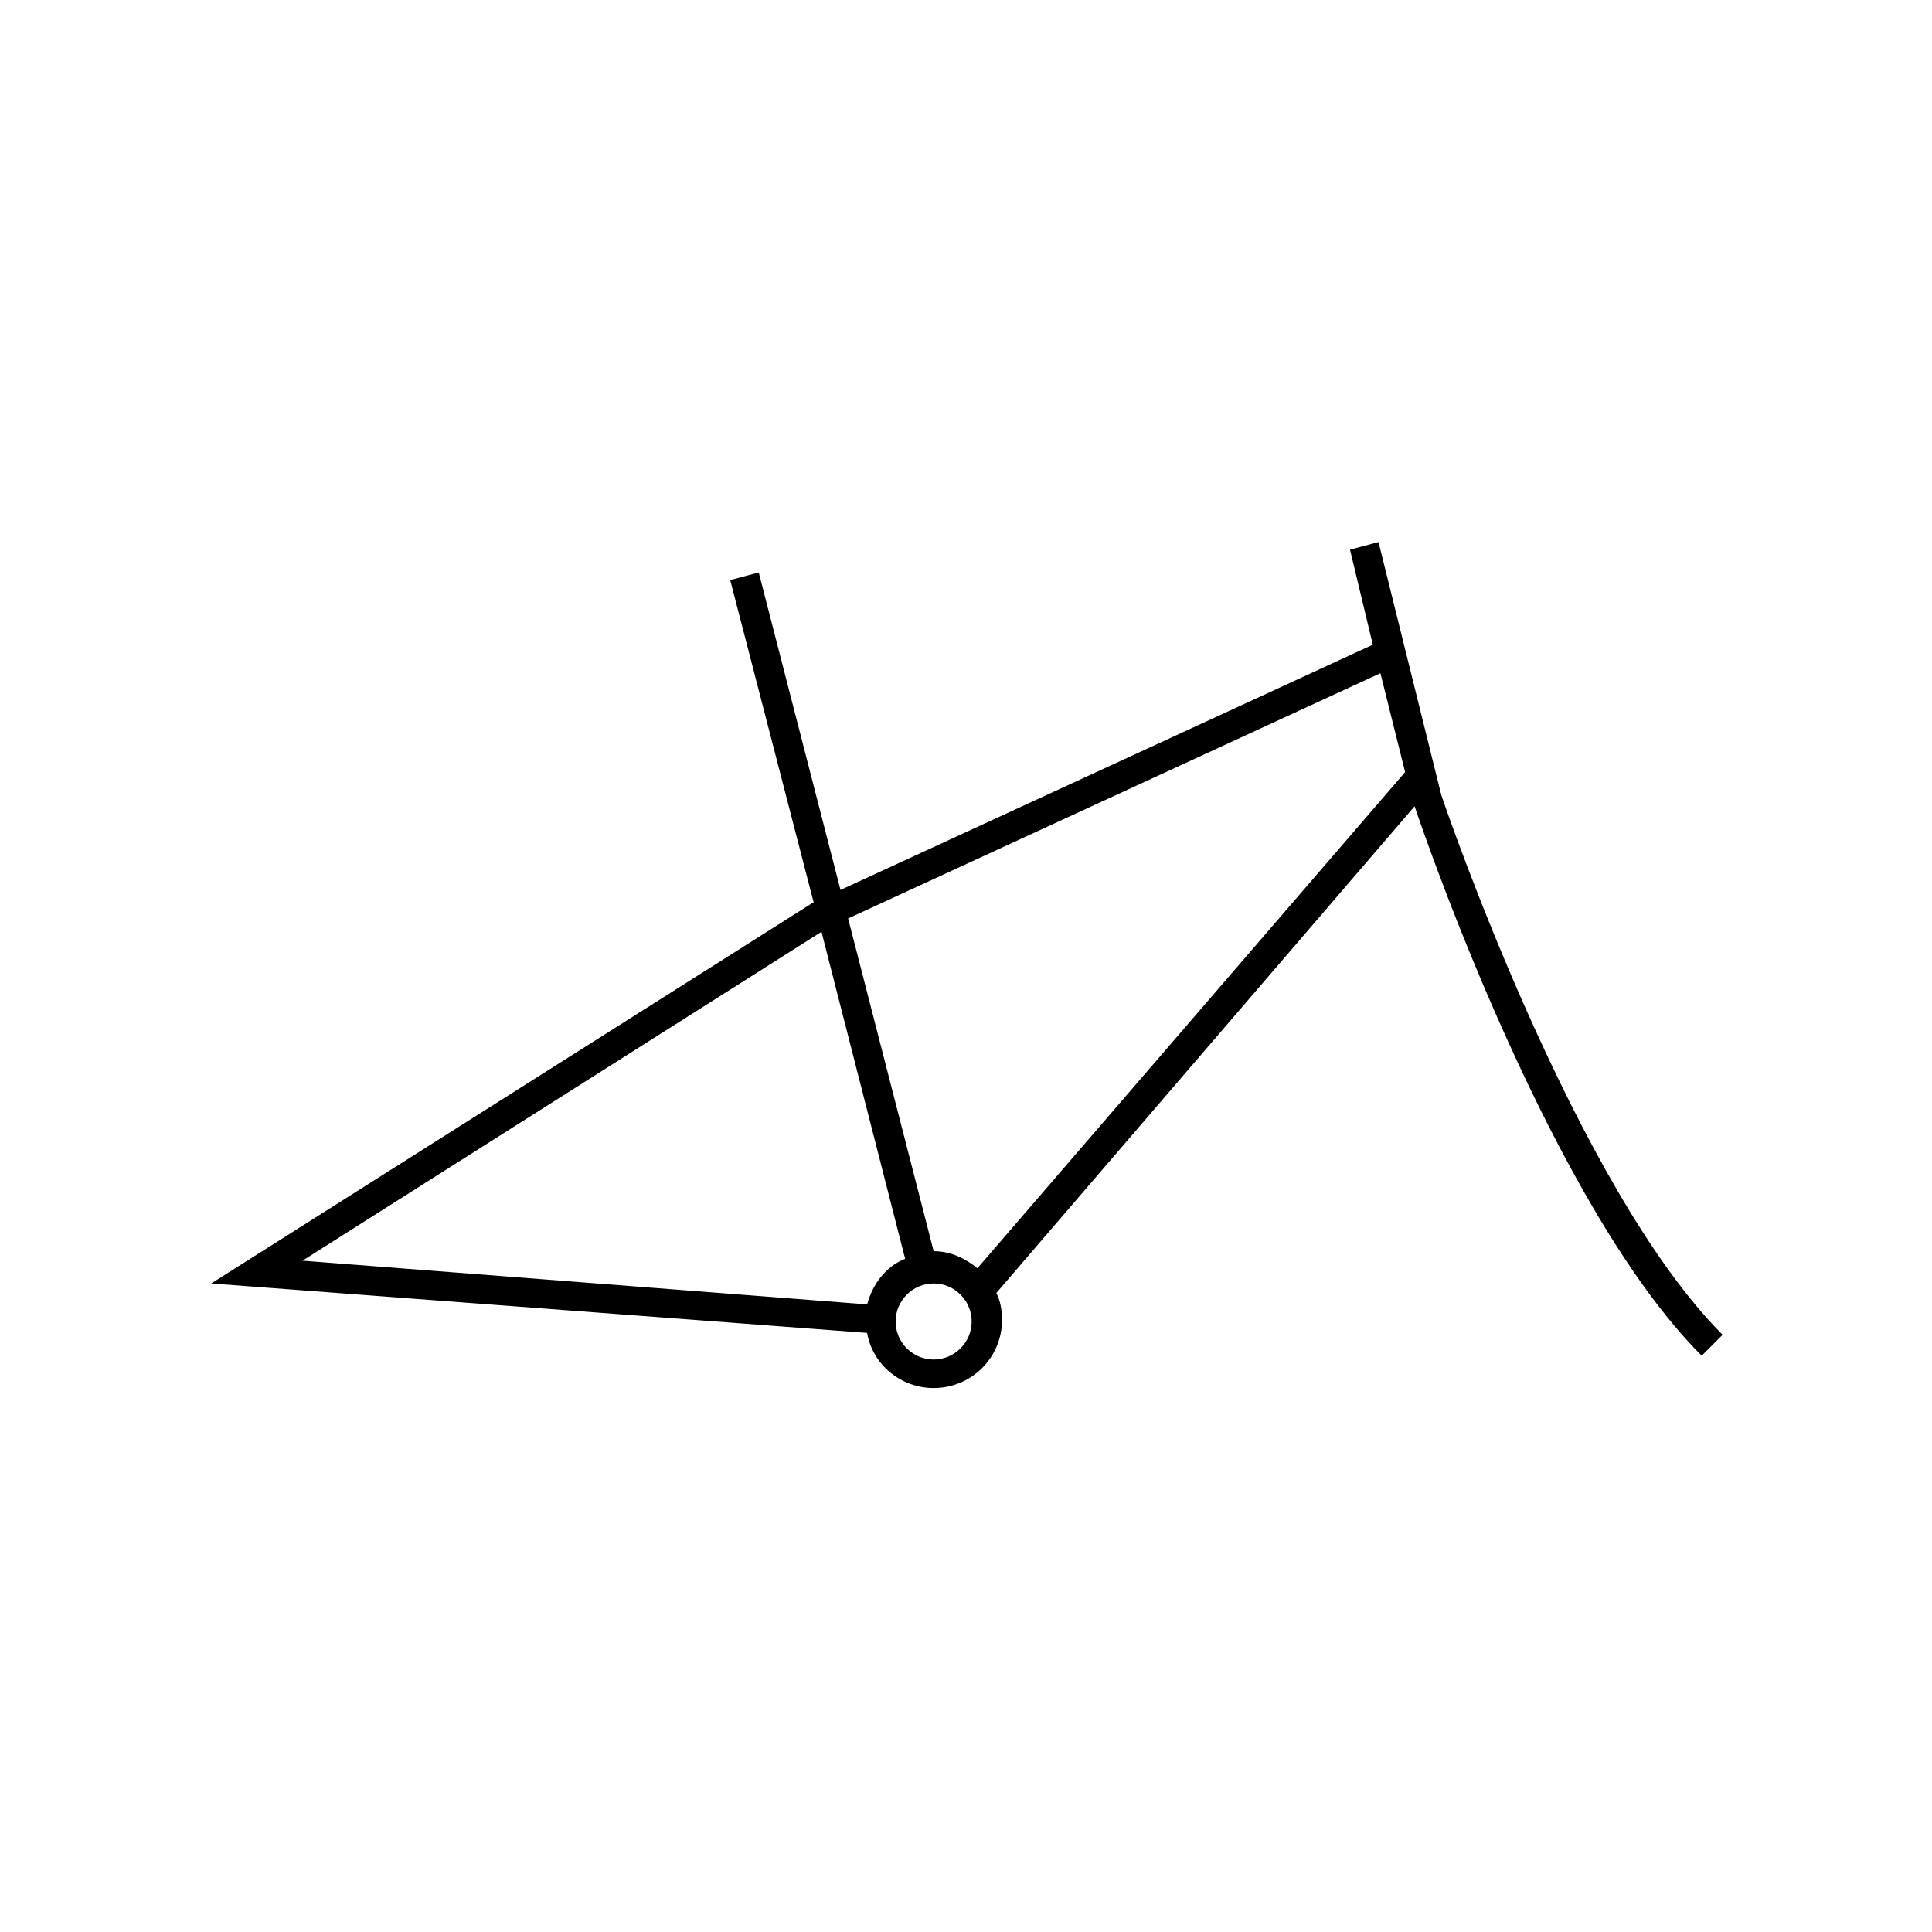
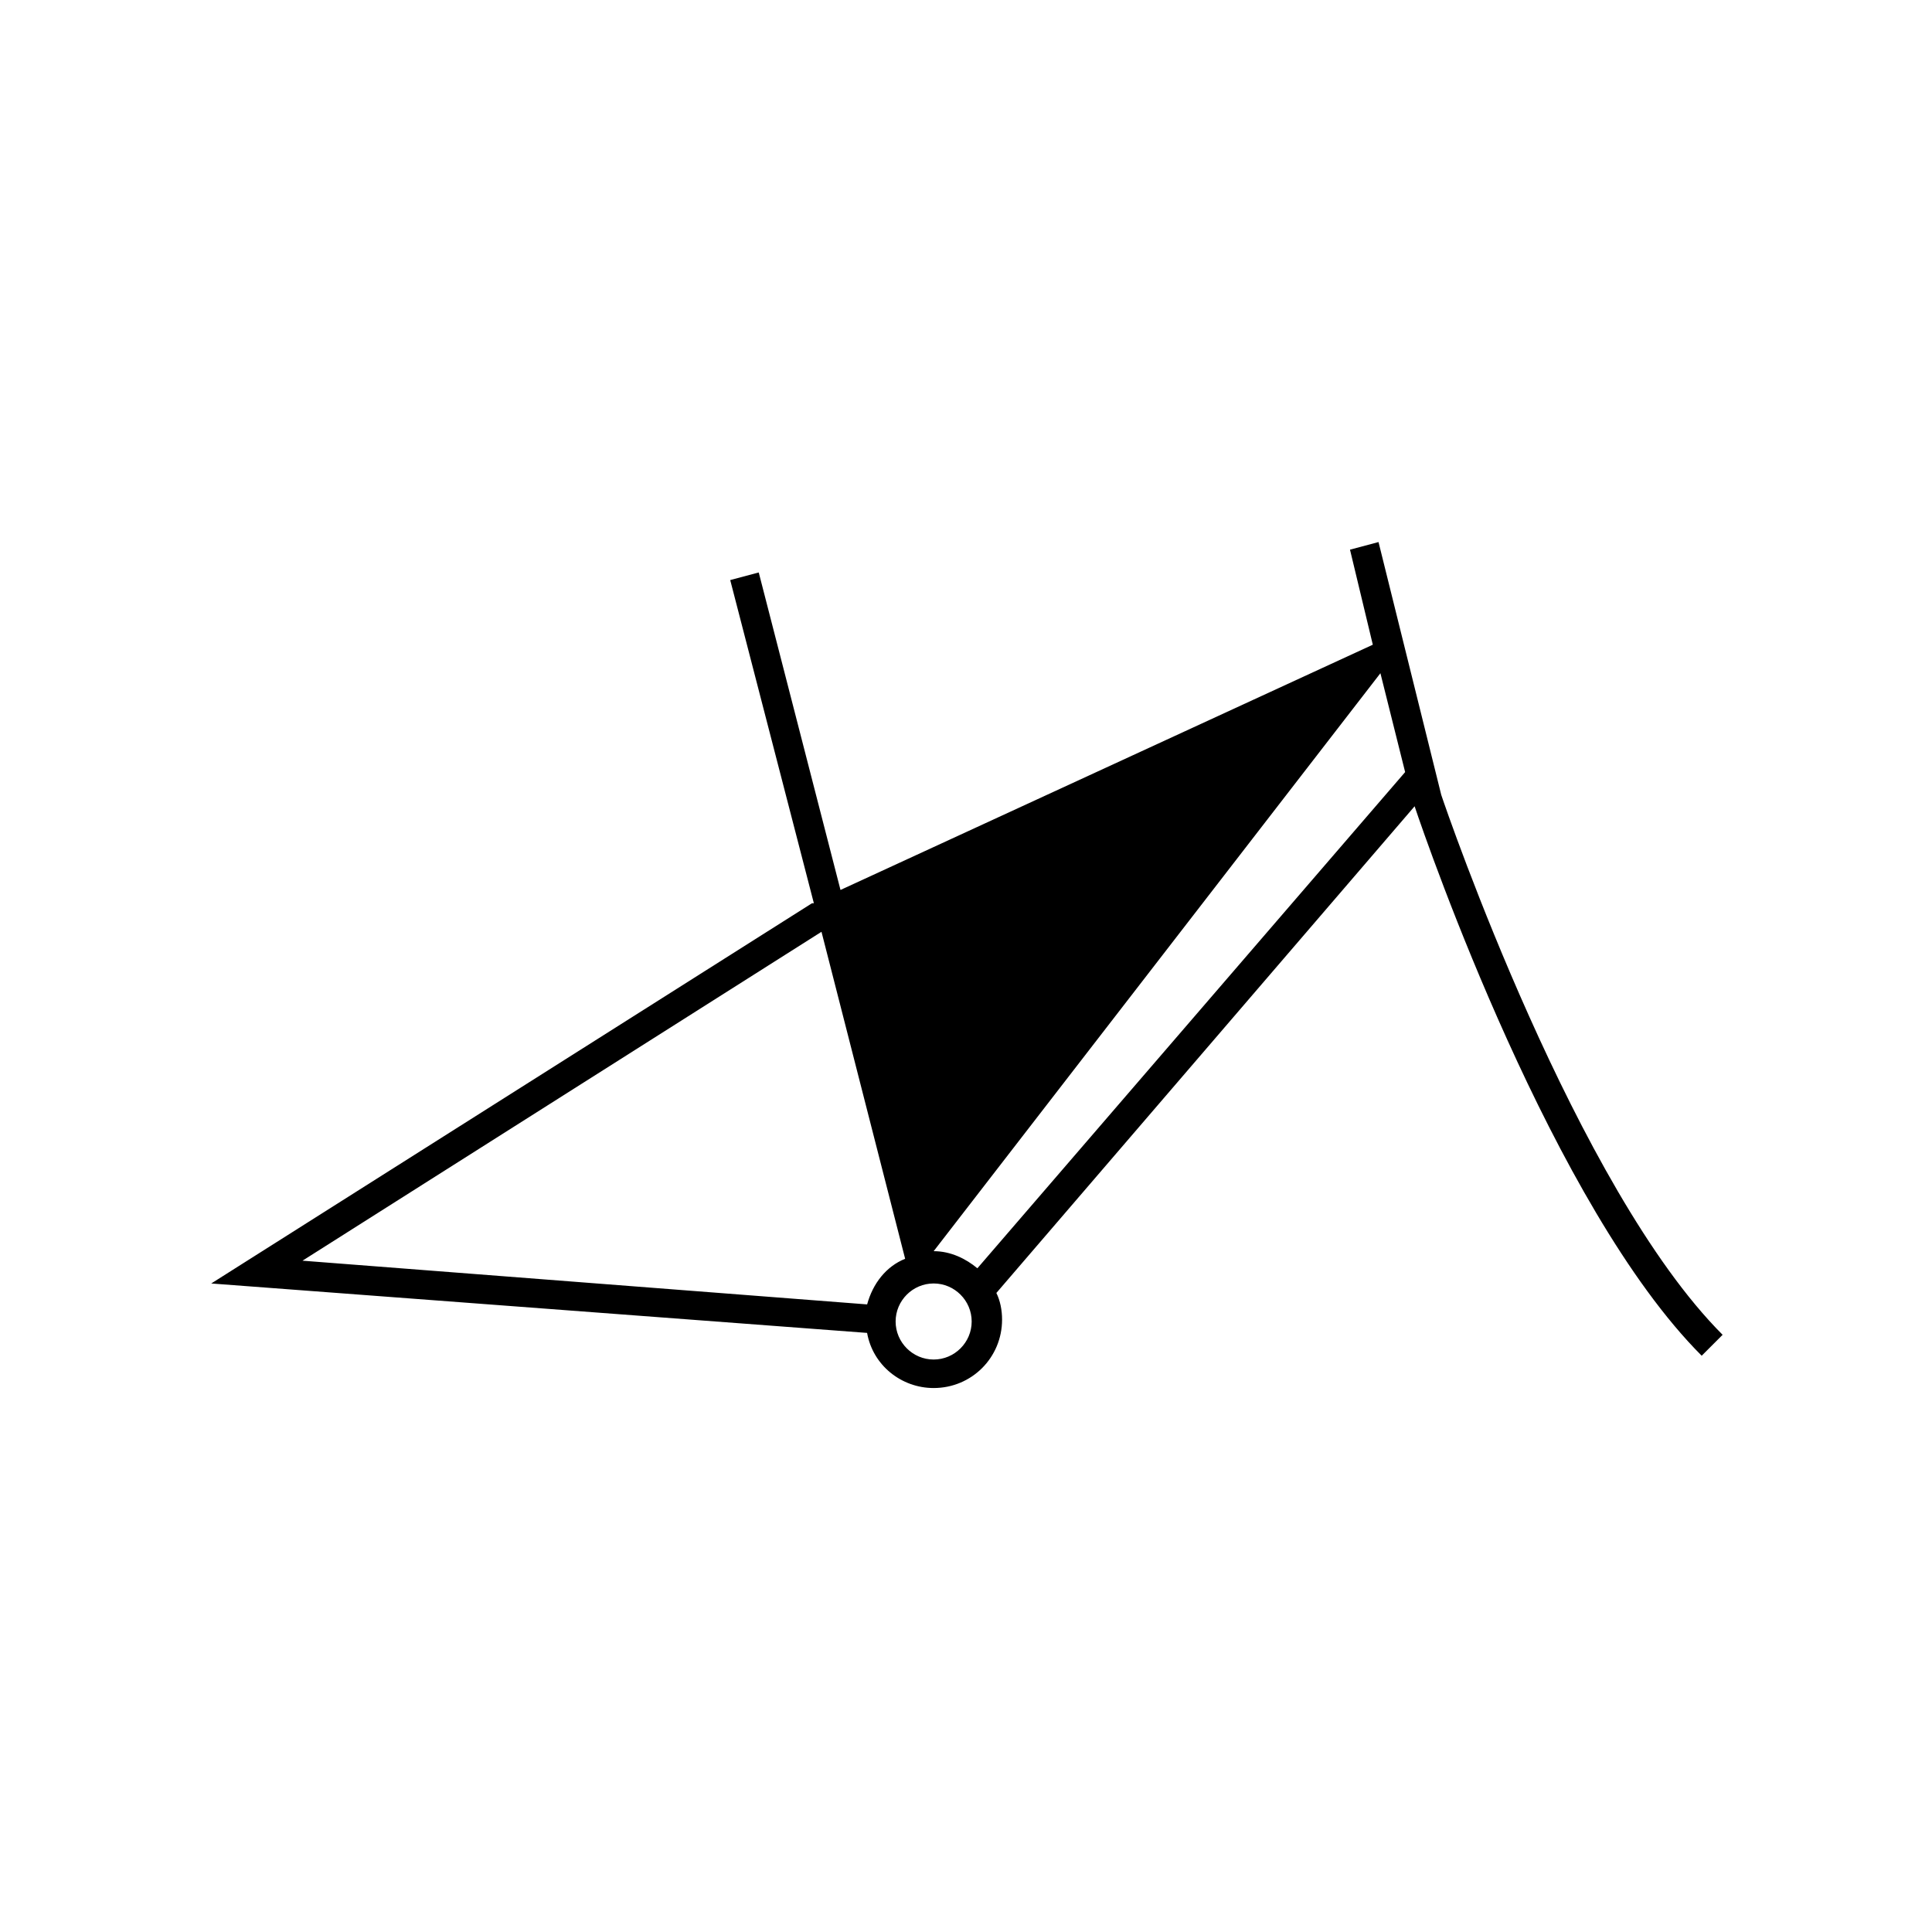
<svg xmlns="http://www.w3.org/2000/svg" fill="#000000" width="800px" height="800px" version="1.1" viewBox="144 144 512 512">
-   <path d="m594.97 503.28 5.543-5.543c-38.793-38.793-73.055-138.55-74.566-143.08l-16.625-67.008-7.559 2.016 6.047 25.191-141.07 64.992-21.664-84.137-7.559 2.016 22.168 85.648h-0.504l-159.2 100.76 173.81 13.098c1.512 8.566 9.07 14.609 17.633 14.609 10.078 0 18.137-8.062 18.137-18.137 0-2.519-0.504-5.039-1.512-7.055l110.84-128.98c3.531 10.582 36.781 106.3 76.078 145.61zm-85.145-180.87 6.551 26.199-113.36 131.5c-3.023-2.519-7.055-4.535-11.586-4.535l-22.672-88.168zm-136.03 167.27-149.63-11.586 137.54-87.16 22.168 86.656c-5.035 2.016-8.562 6.547-10.074 12.09zm17.633 14.609c-5.543 0-10.078-4.535-10.078-10.078s4.535-10.078 10.078-10.078c5.543 0 10.078 4.535 10.078 10.078 0 5.547-4.535 10.078-10.078 10.078z" />
+   <path d="m594.97 503.28 5.543-5.543c-38.793-38.793-73.055-138.55-74.566-143.08l-16.625-67.008-7.559 2.016 6.047 25.191-141.07 64.992-21.664-84.137-7.559 2.016 22.168 85.648h-0.504l-159.2 100.76 173.81 13.098c1.512 8.566 9.07 14.609 17.633 14.609 10.078 0 18.137-8.062 18.137-18.137 0-2.519-0.504-5.039-1.512-7.055l110.84-128.98c3.531 10.582 36.781 106.3 76.078 145.61zm-85.145-180.87 6.551 26.199-113.36 131.5c-3.023-2.519-7.055-4.535-11.586-4.535zm-136.03 167.27-149.63-11.586 137.54-87.16 22.168 86.656c-5.035 2.016-8.562 6.547-10.074 12.09zm17.633 14.609c-5.543 0-10.078-4.535-10.078-10.078s4.535-10.078 10.078-10.078c5.543 0 10.078 4.535 10.078 10.078 0 5.547-4.535 10.078-10.078 10.078z" />
</svg>